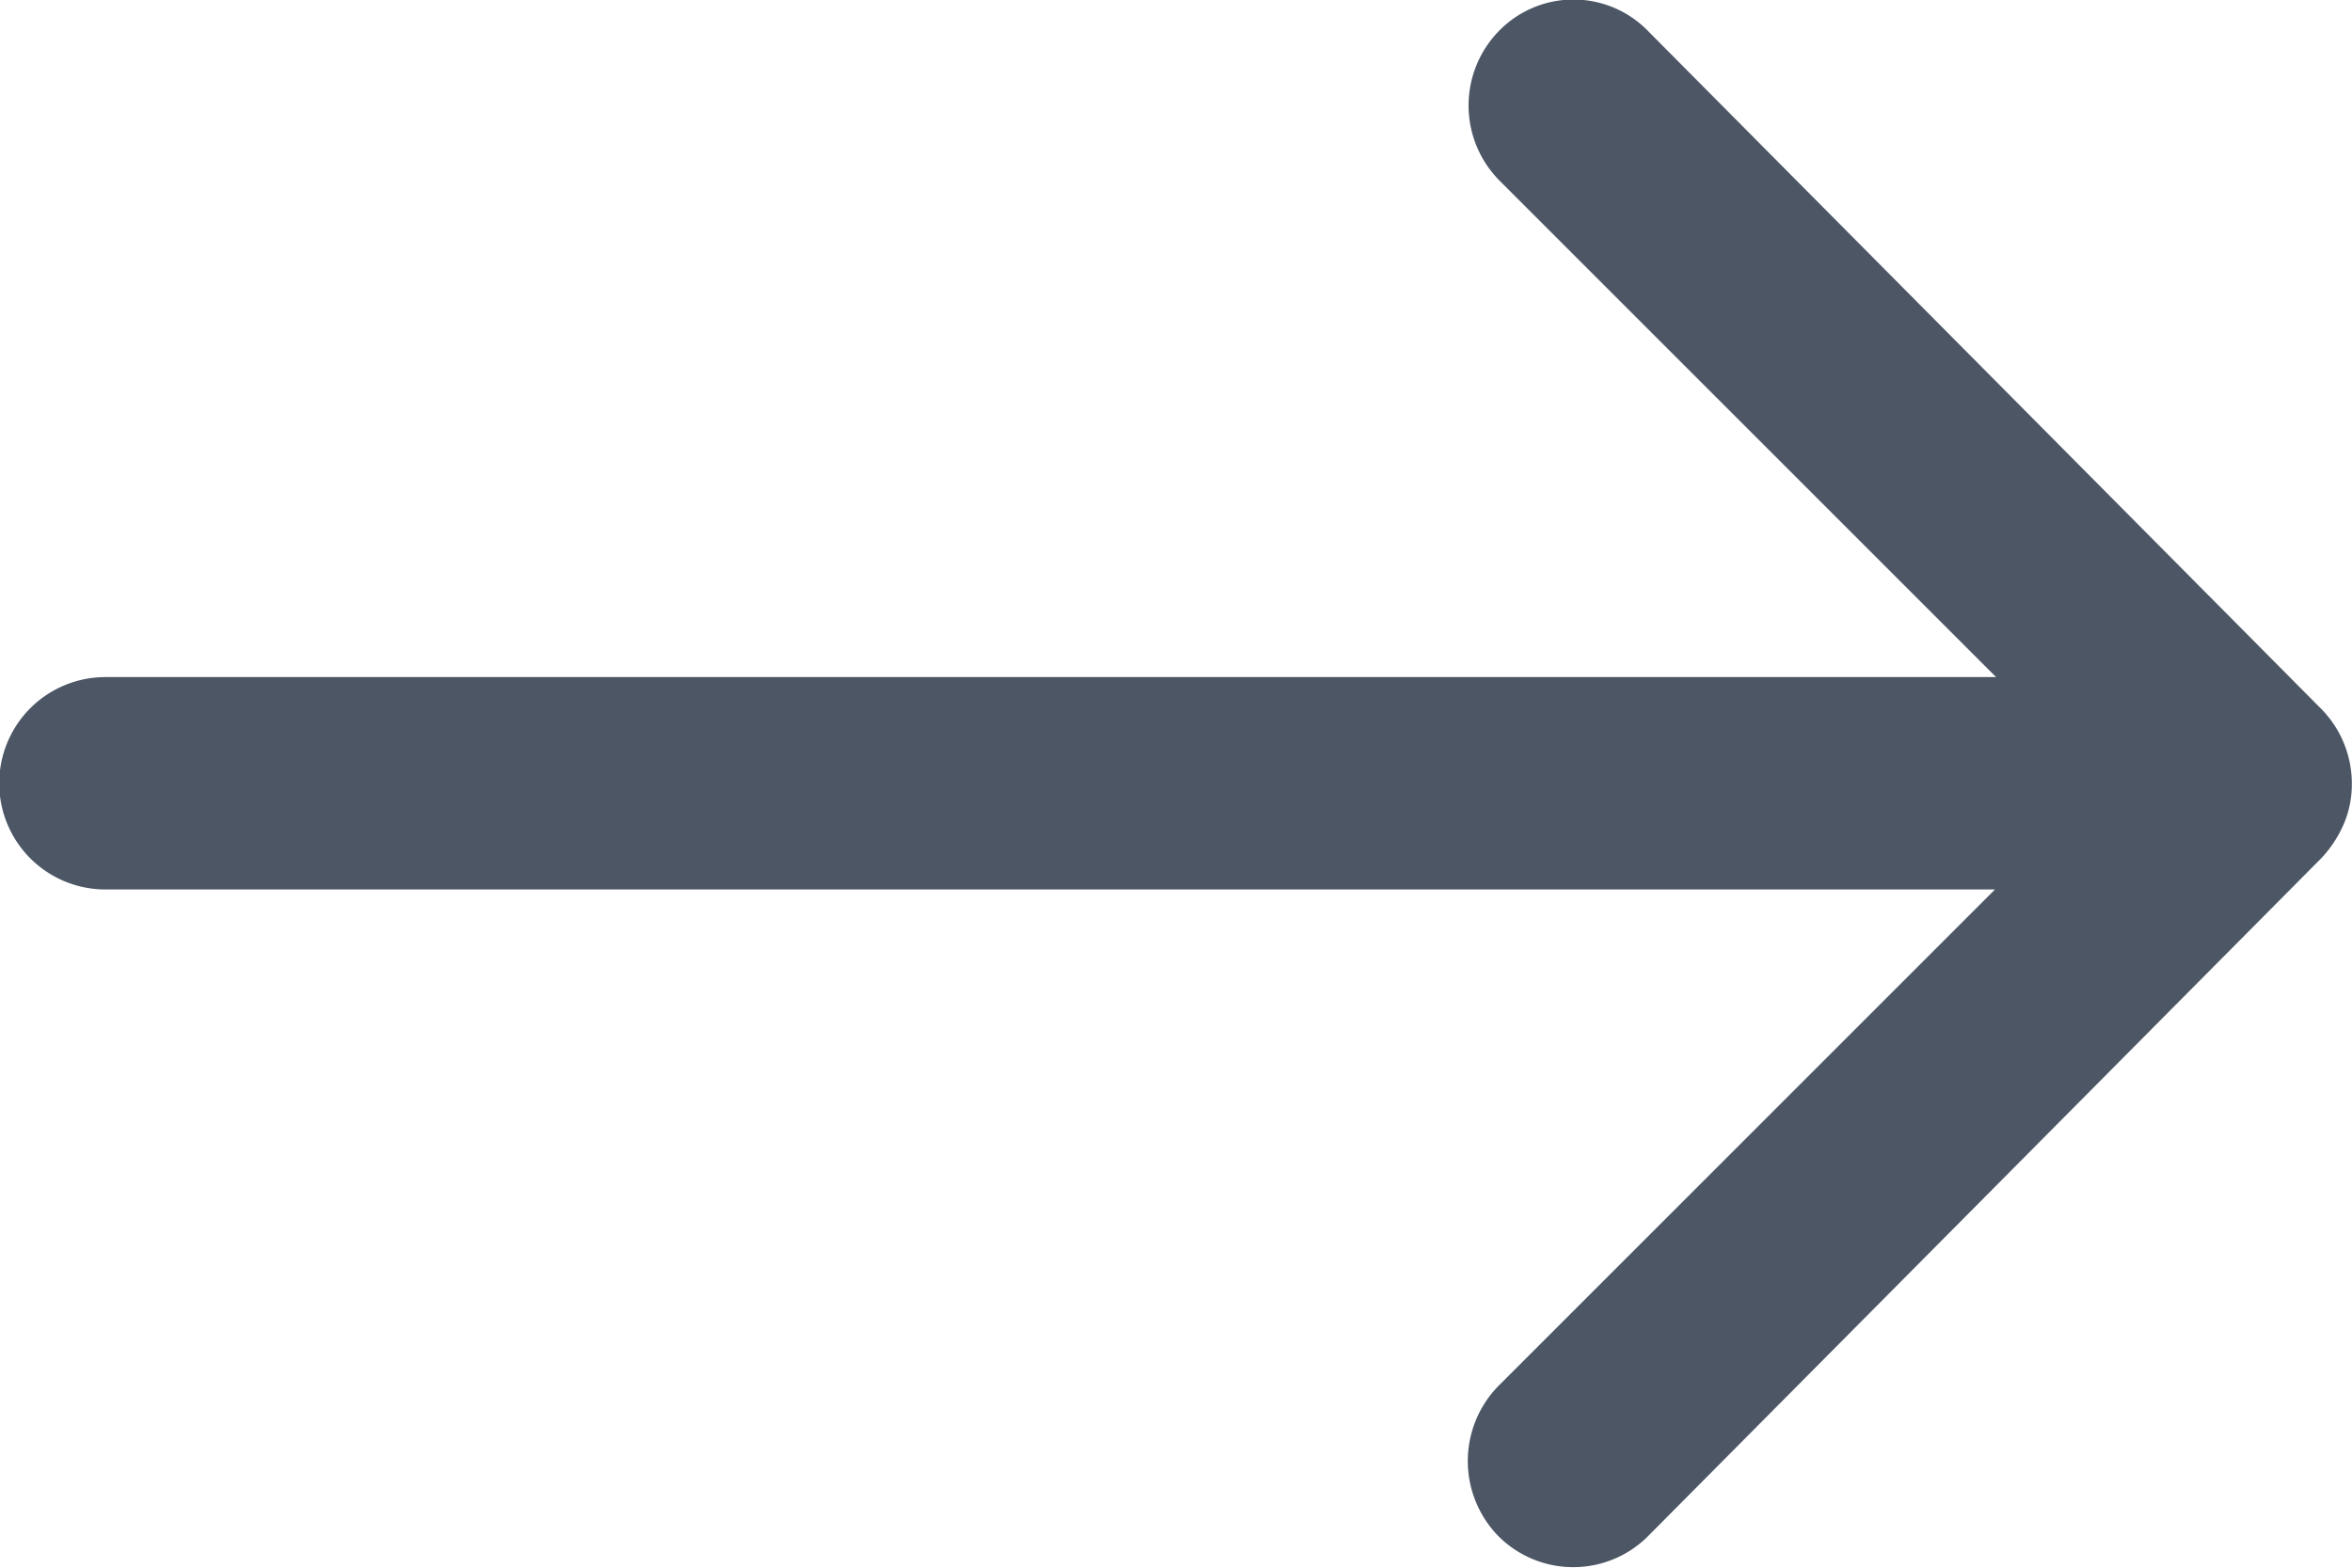
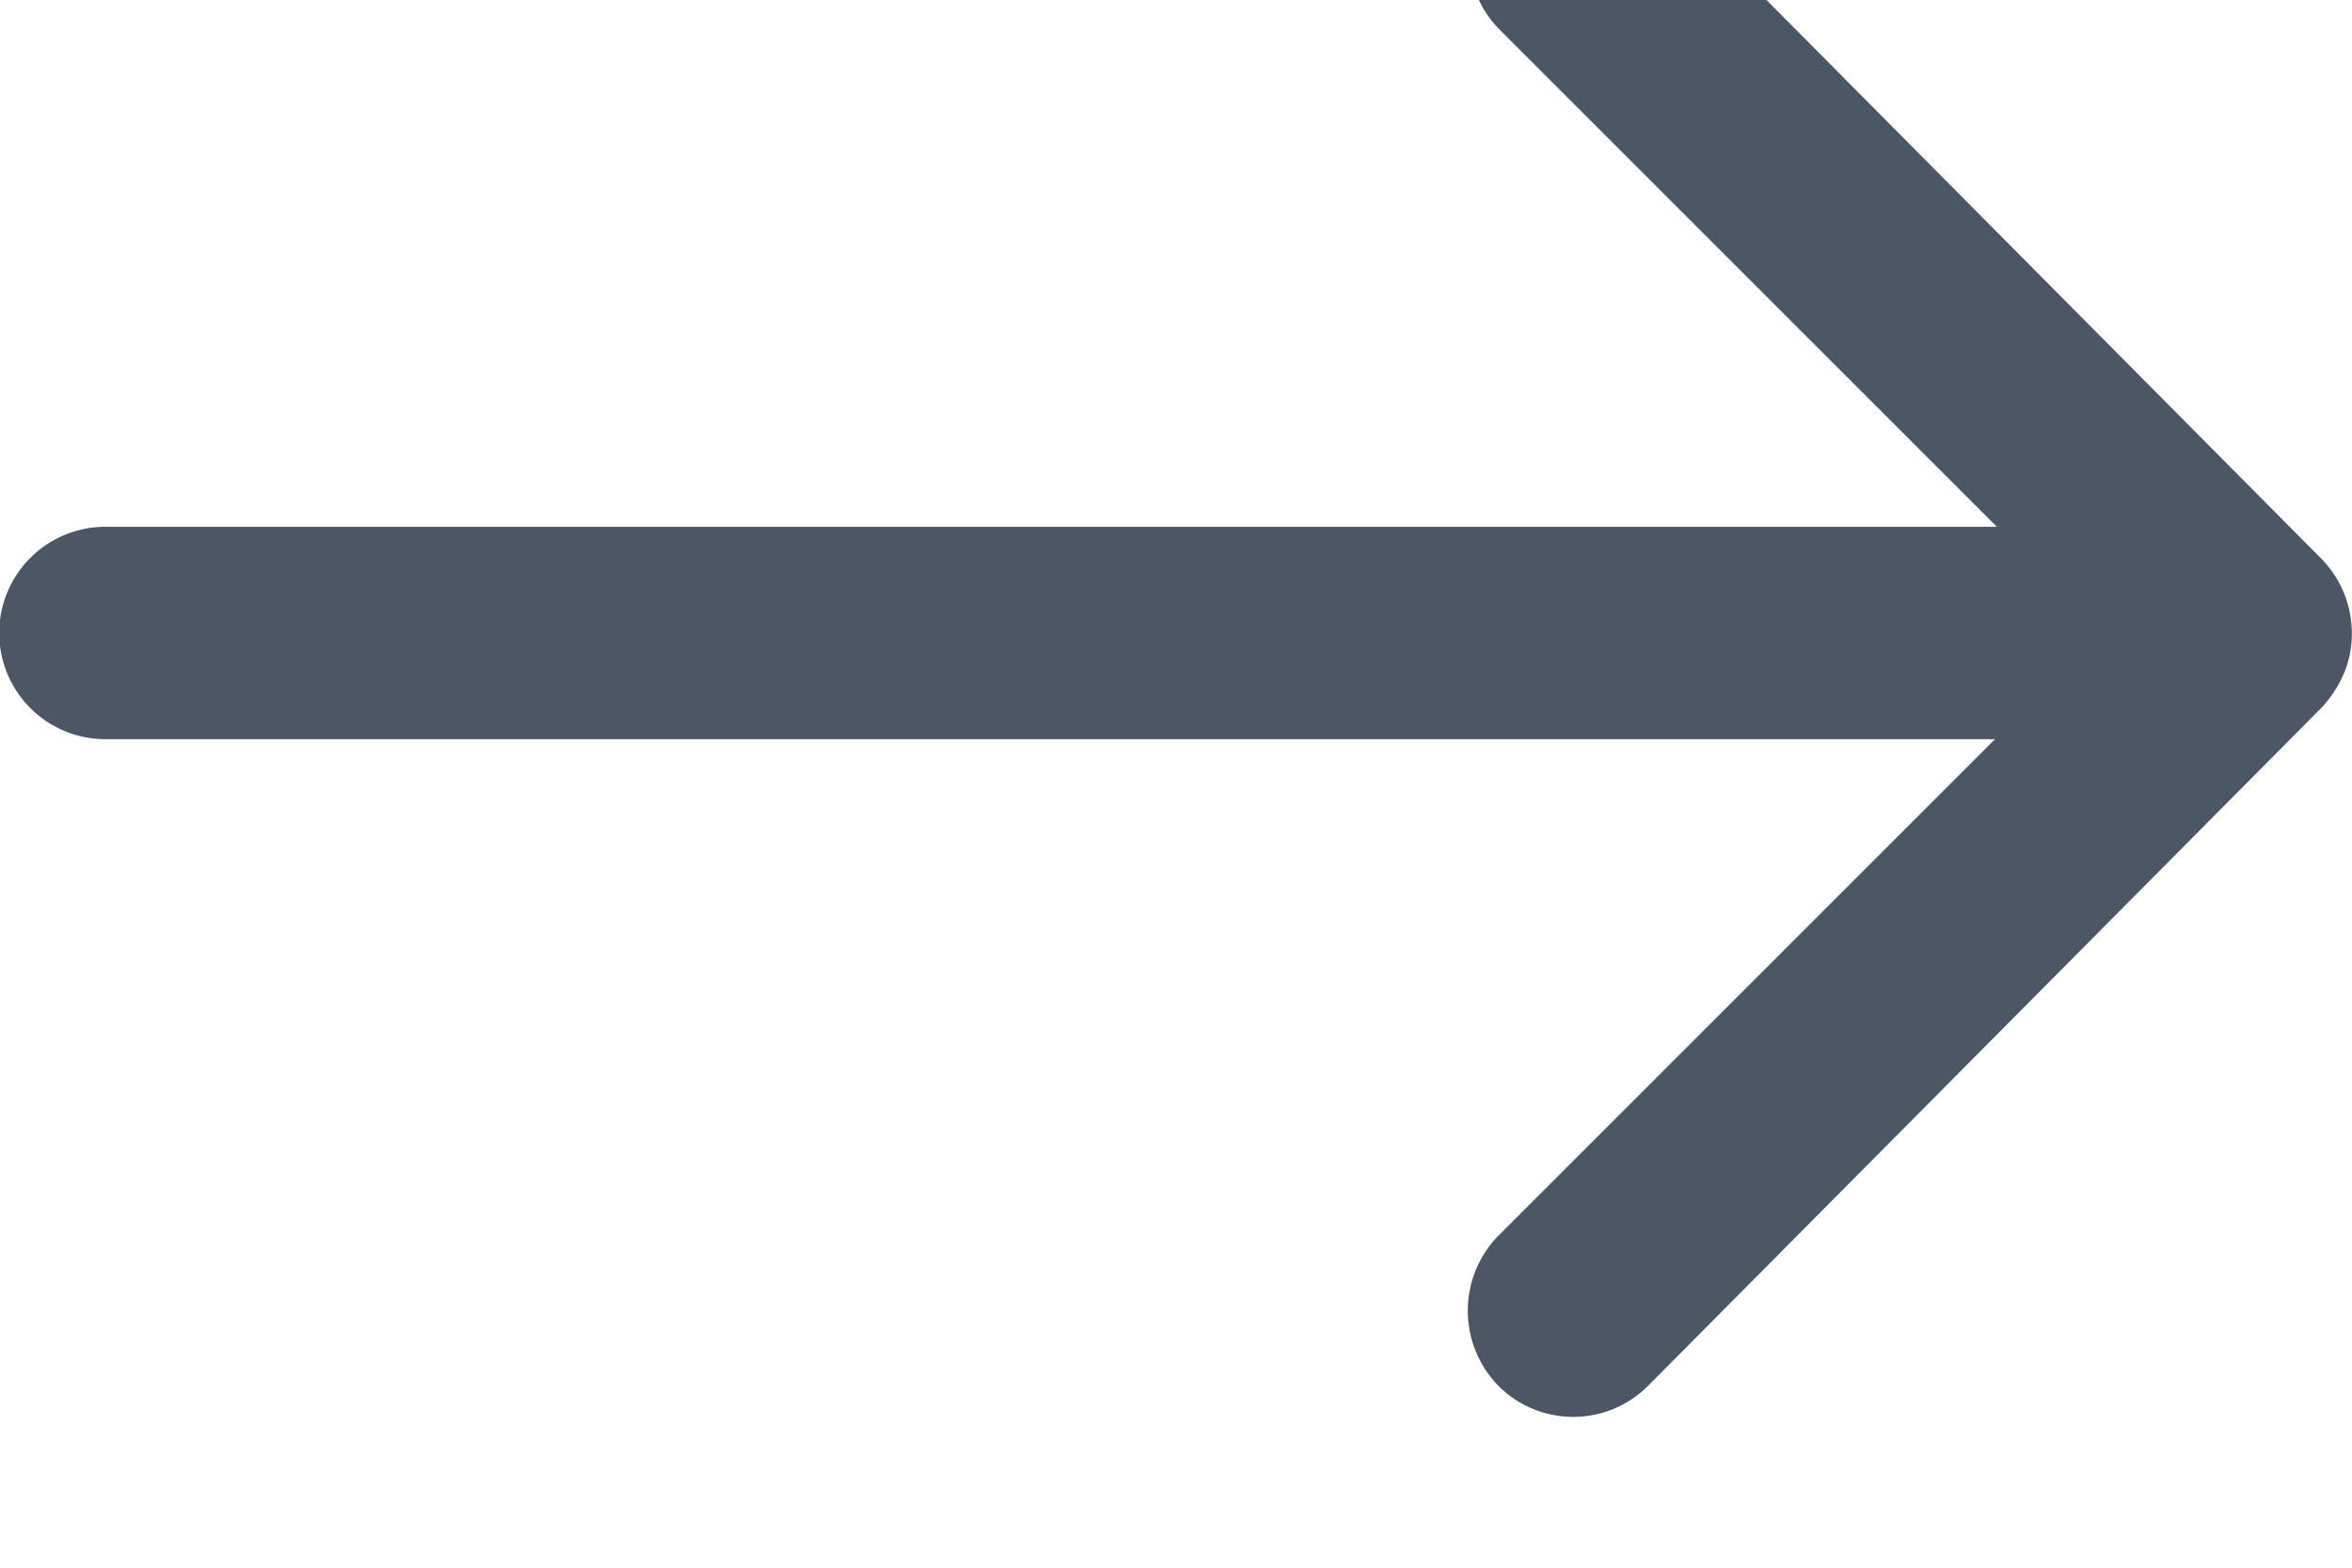
<svg xmlns="http://www.w3.org/2000/svg" width="15.146" height="10.101" viewBox="0 0 15.146 10.101">
-   <path id="btn-icon" d="M17.534,11.445a.687.687,0,0,0-.005.968l3.2,3.2H8.554a.684.684,0,0,0,0,1.368H20.722l-3.2,3.2a.692.692,0,0,0,.005.968.681.681,0,0,0,.963-.005l4.335-4.366h0a.768.768,0,0,0,.142-.216.653.653,0,0,0,.053-.263.686.686,0,0,0-.195-.479l-4.335-4.366A.67.67,0,0,0,17.534,11.445Z" transform="translate(-7.875 -11.252)" fill="#4c5665" />
+   <path id="btn-icon" d="M17.534,11.445l3.2,3.2H8.554a.684.684,0,0,0,0,1.368H20.722l-3.2,3.2a.692.692,0,0,0,.005.968.681.681,0,0,0,.963-.005l4.335-4.366h0a.768.768,0,0,0,.142-.216.653.653,0,0,0,.053-.263.686.686,0,0,0-.195-.479l-4.335-4.366A.67.67,0,0,0,17.534,11.445Z" transform="translate(-7.875 -11.252)" fill="#4c5665" />
</svg>